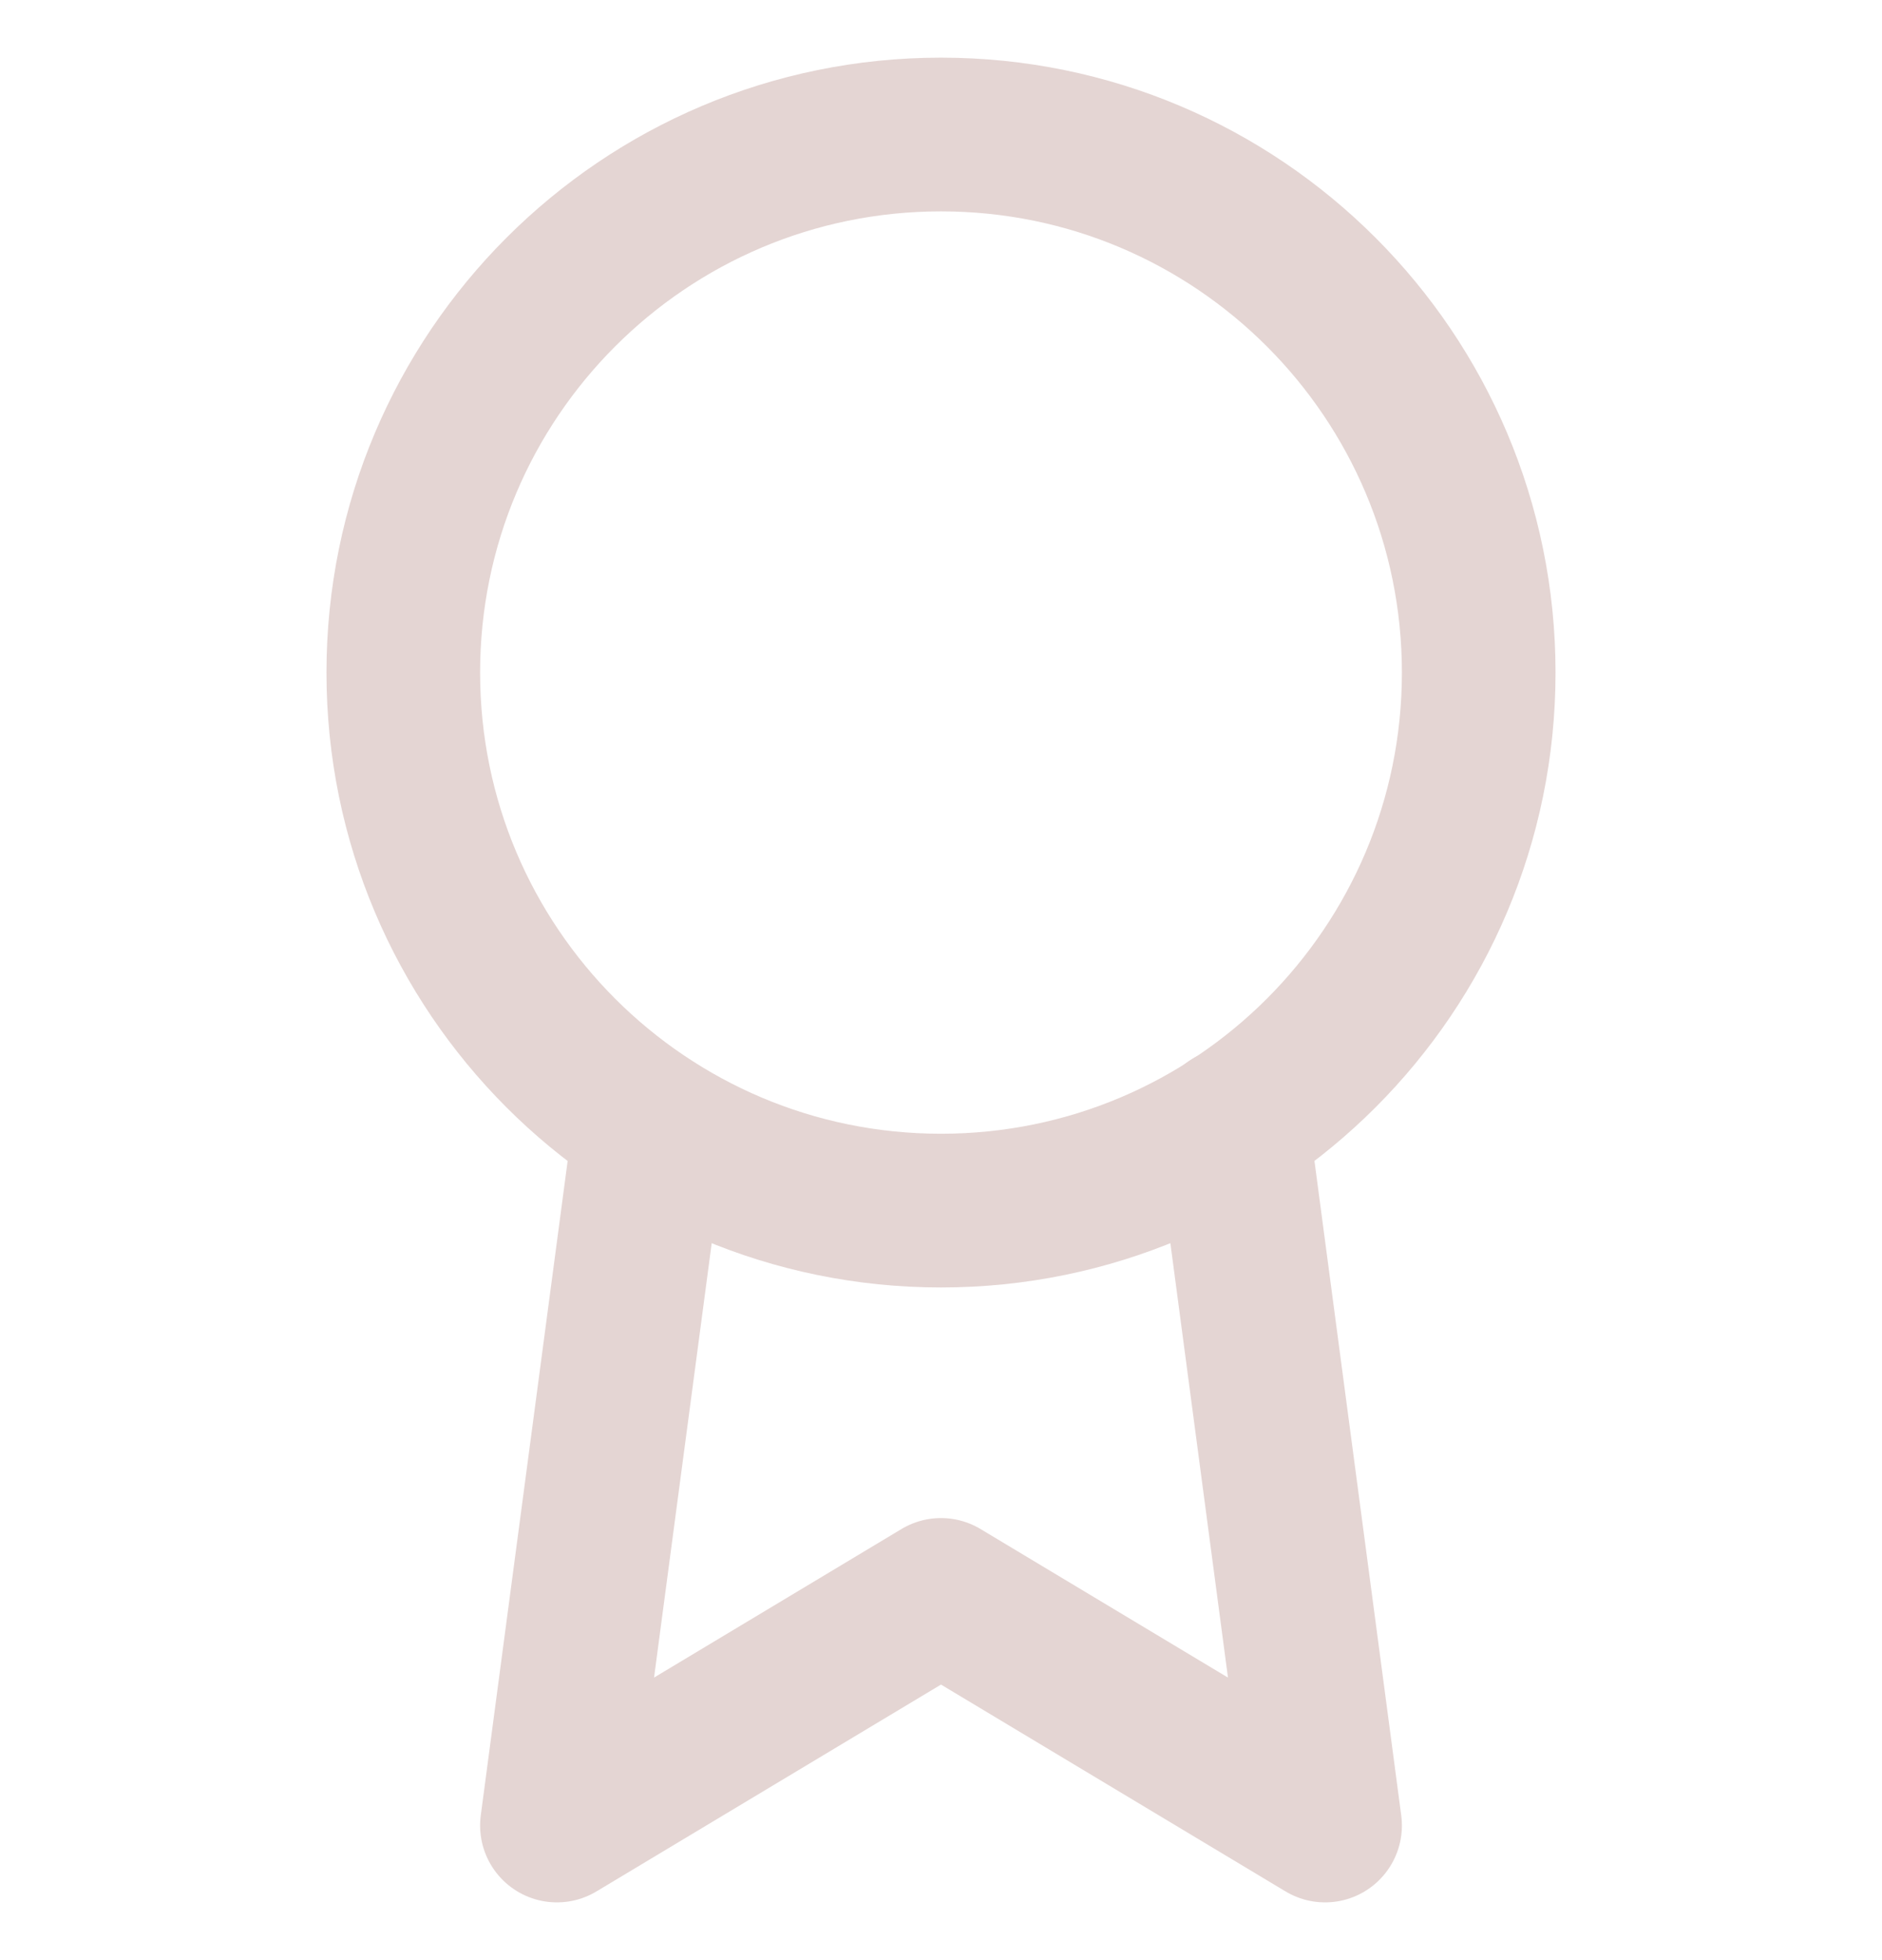
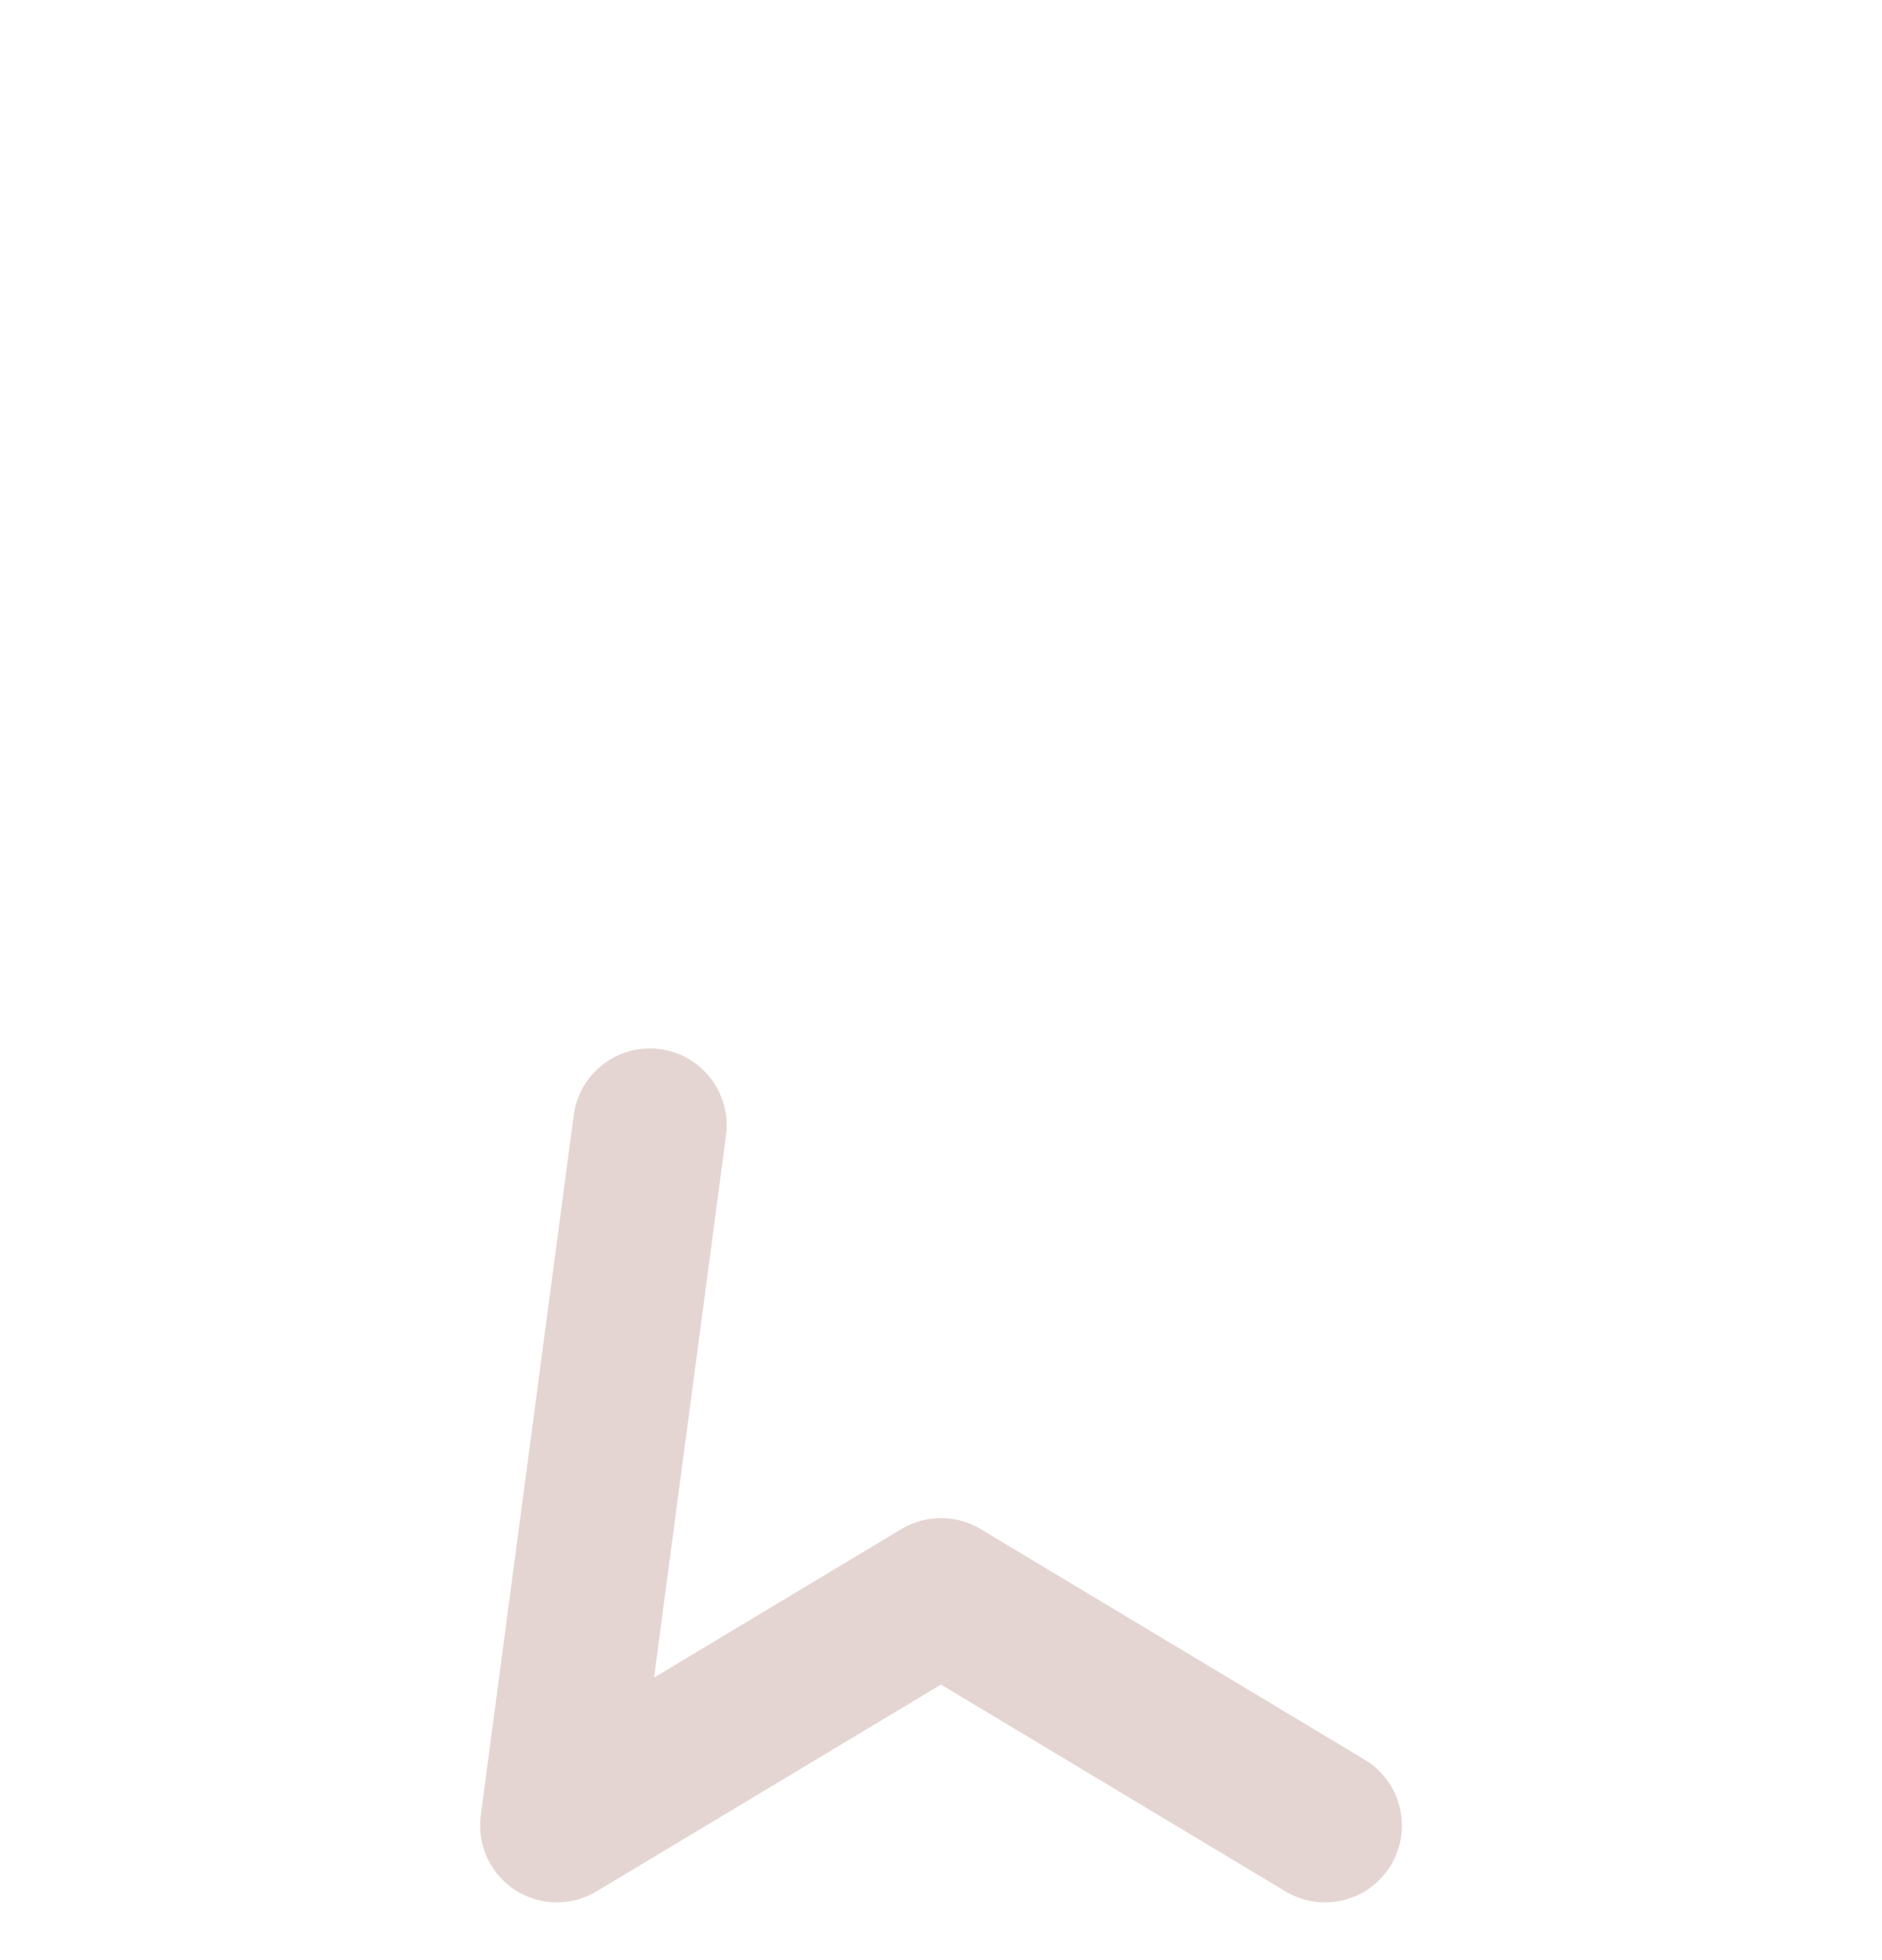
<svg xmlns="http://www.w3.org/2000/svg" width="49" height="51" viewBox="0 0 49 51" fill="none">
-   <path d="M24.5 31.5C32.232 31.5 38.5 25.232 38.5 17.5C38.5 9.768 32.232 3.5 24.5 3.5C16.768 3.5 10.5 9.768 10.5 17.5C10.5 25.232 16.768 31.5 24.5 31.5Z" stroke="#E4D5D3" stroke-width="4" stroke-linecap="round" stroke-linejoin="round" />
-   <path d="M16.92 29.28L14.5 47.5L24.5 41.5L34.5 47.5L32.08 29.26" stroke="#E4D5D3" stroke-width="4" stroke-linecap="round" stroke-linejoin="round" />
+   <path d="M16.92 29.28L14.5 47.5L24.5 41.5L34.5 47.5" stroke="#E4D5D3" stroke-width="4" stroke-linecap="round" stroke-linejoin="round" />
</svg>